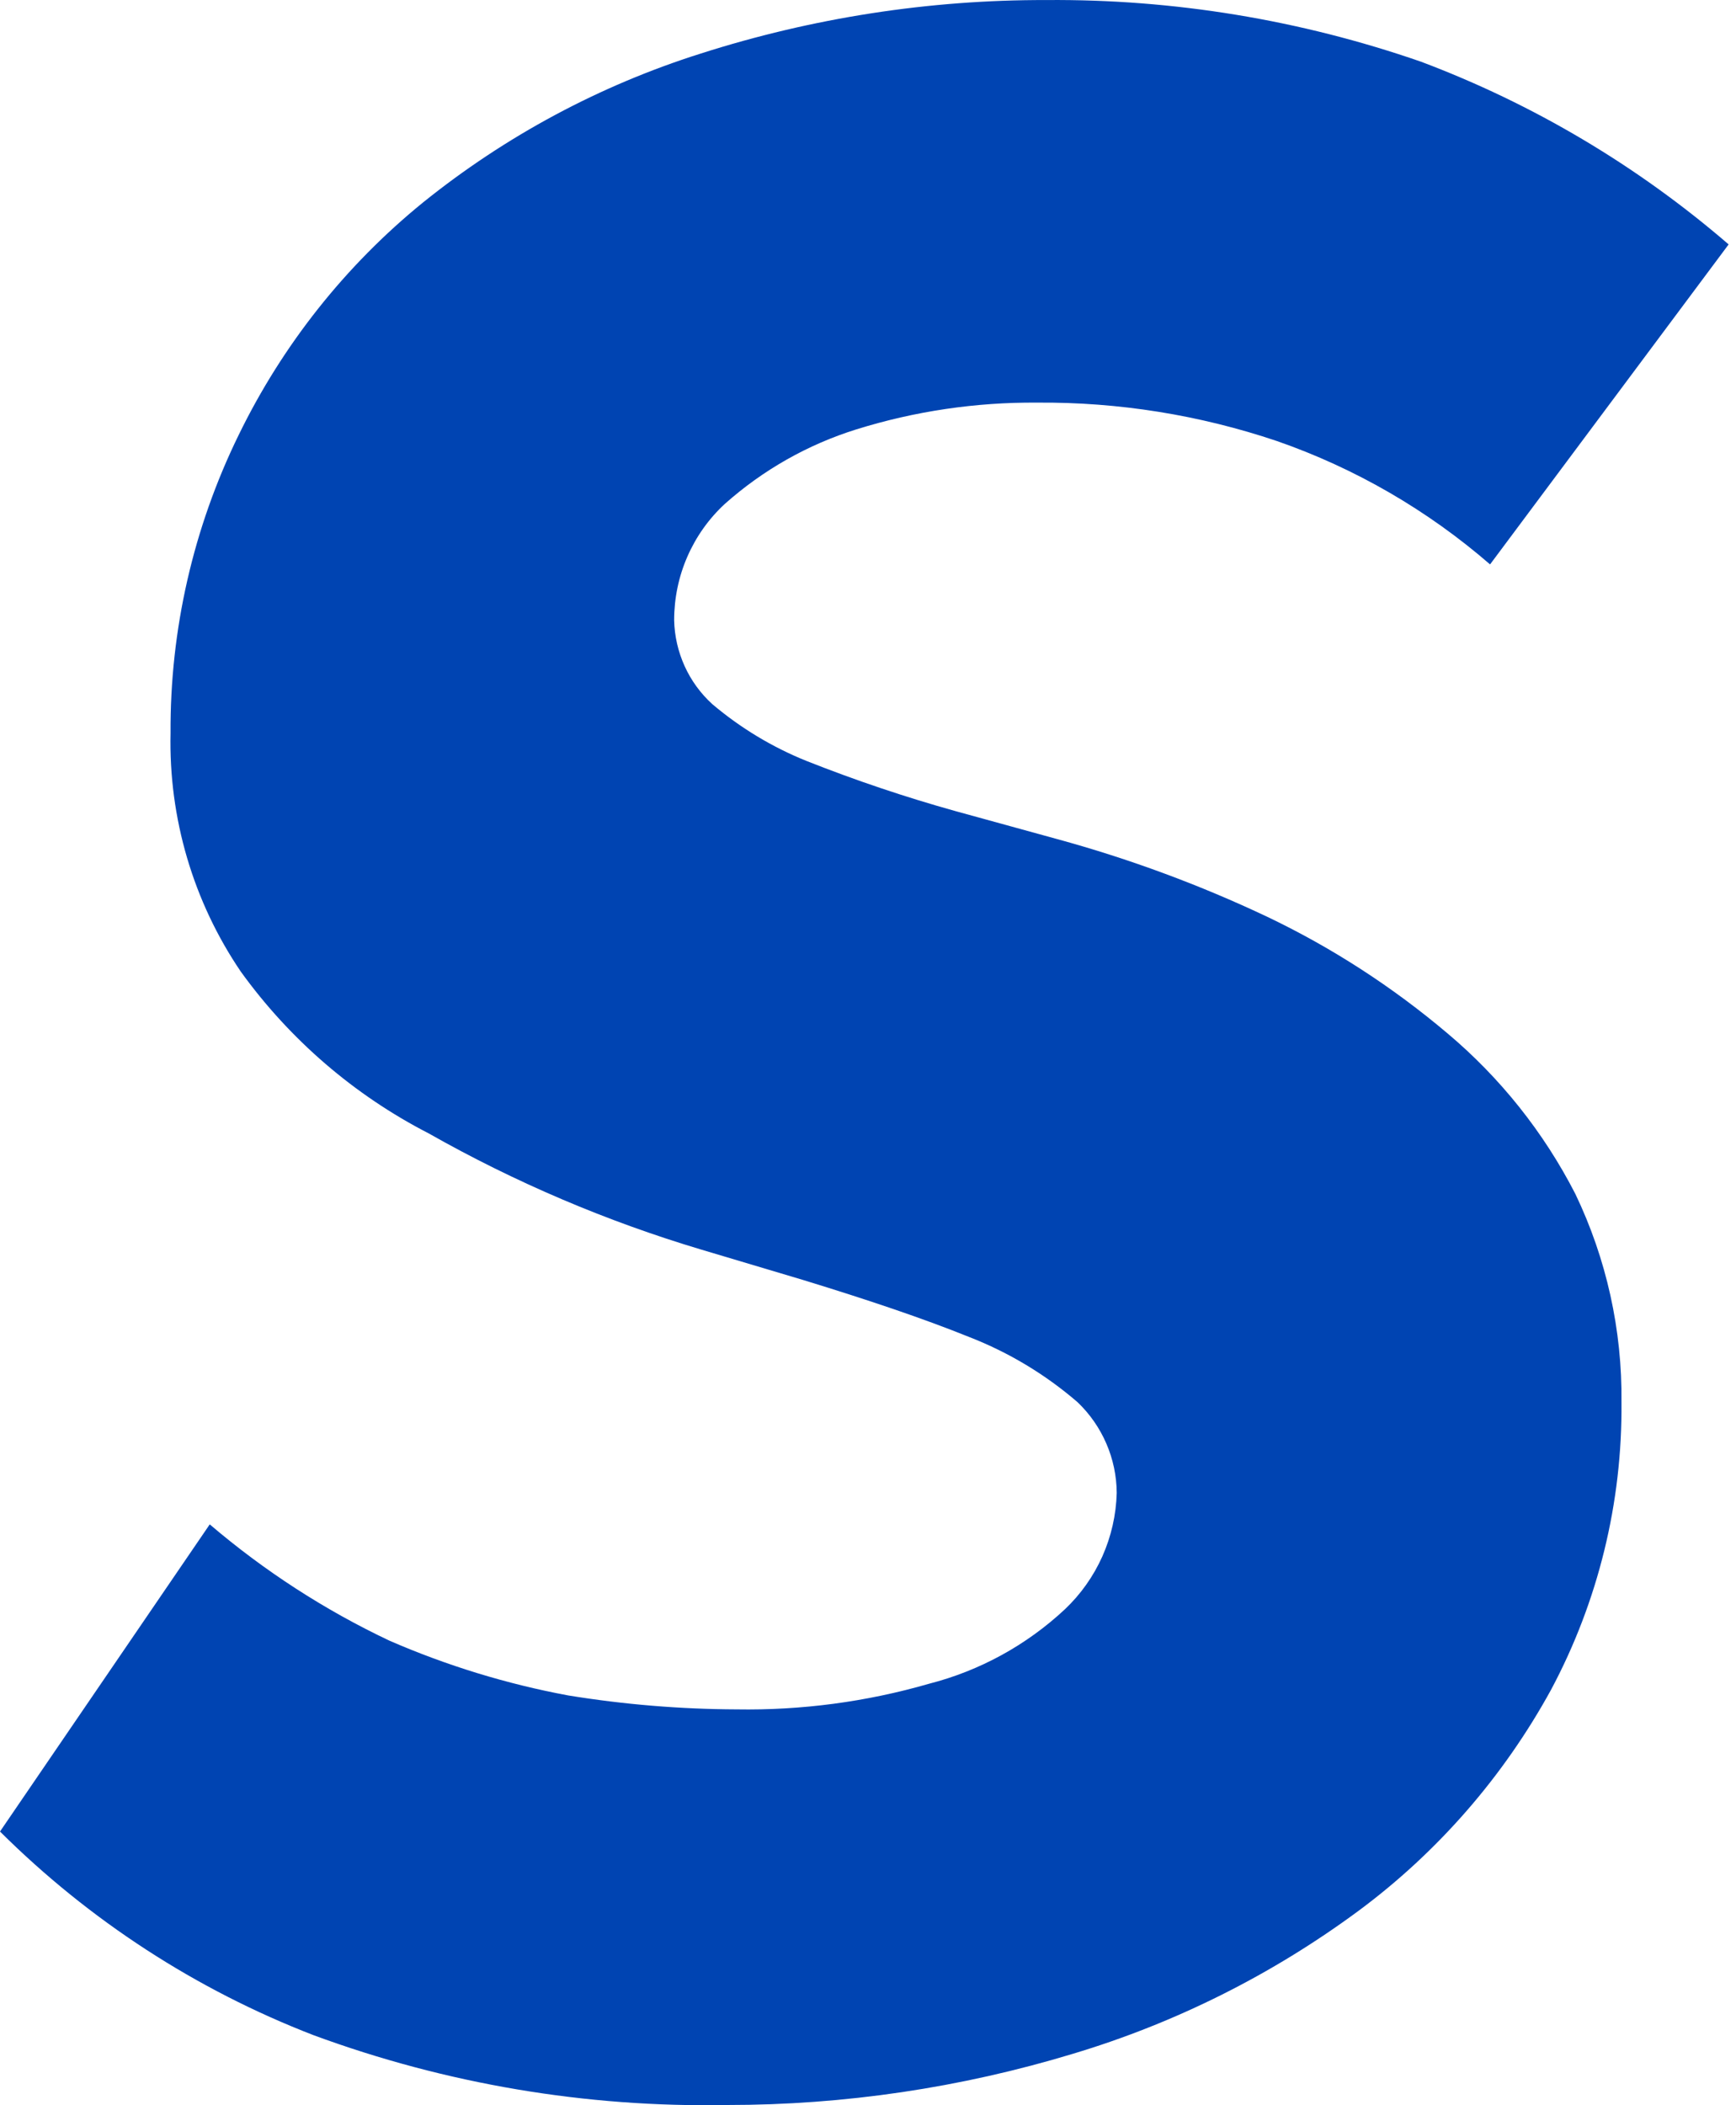
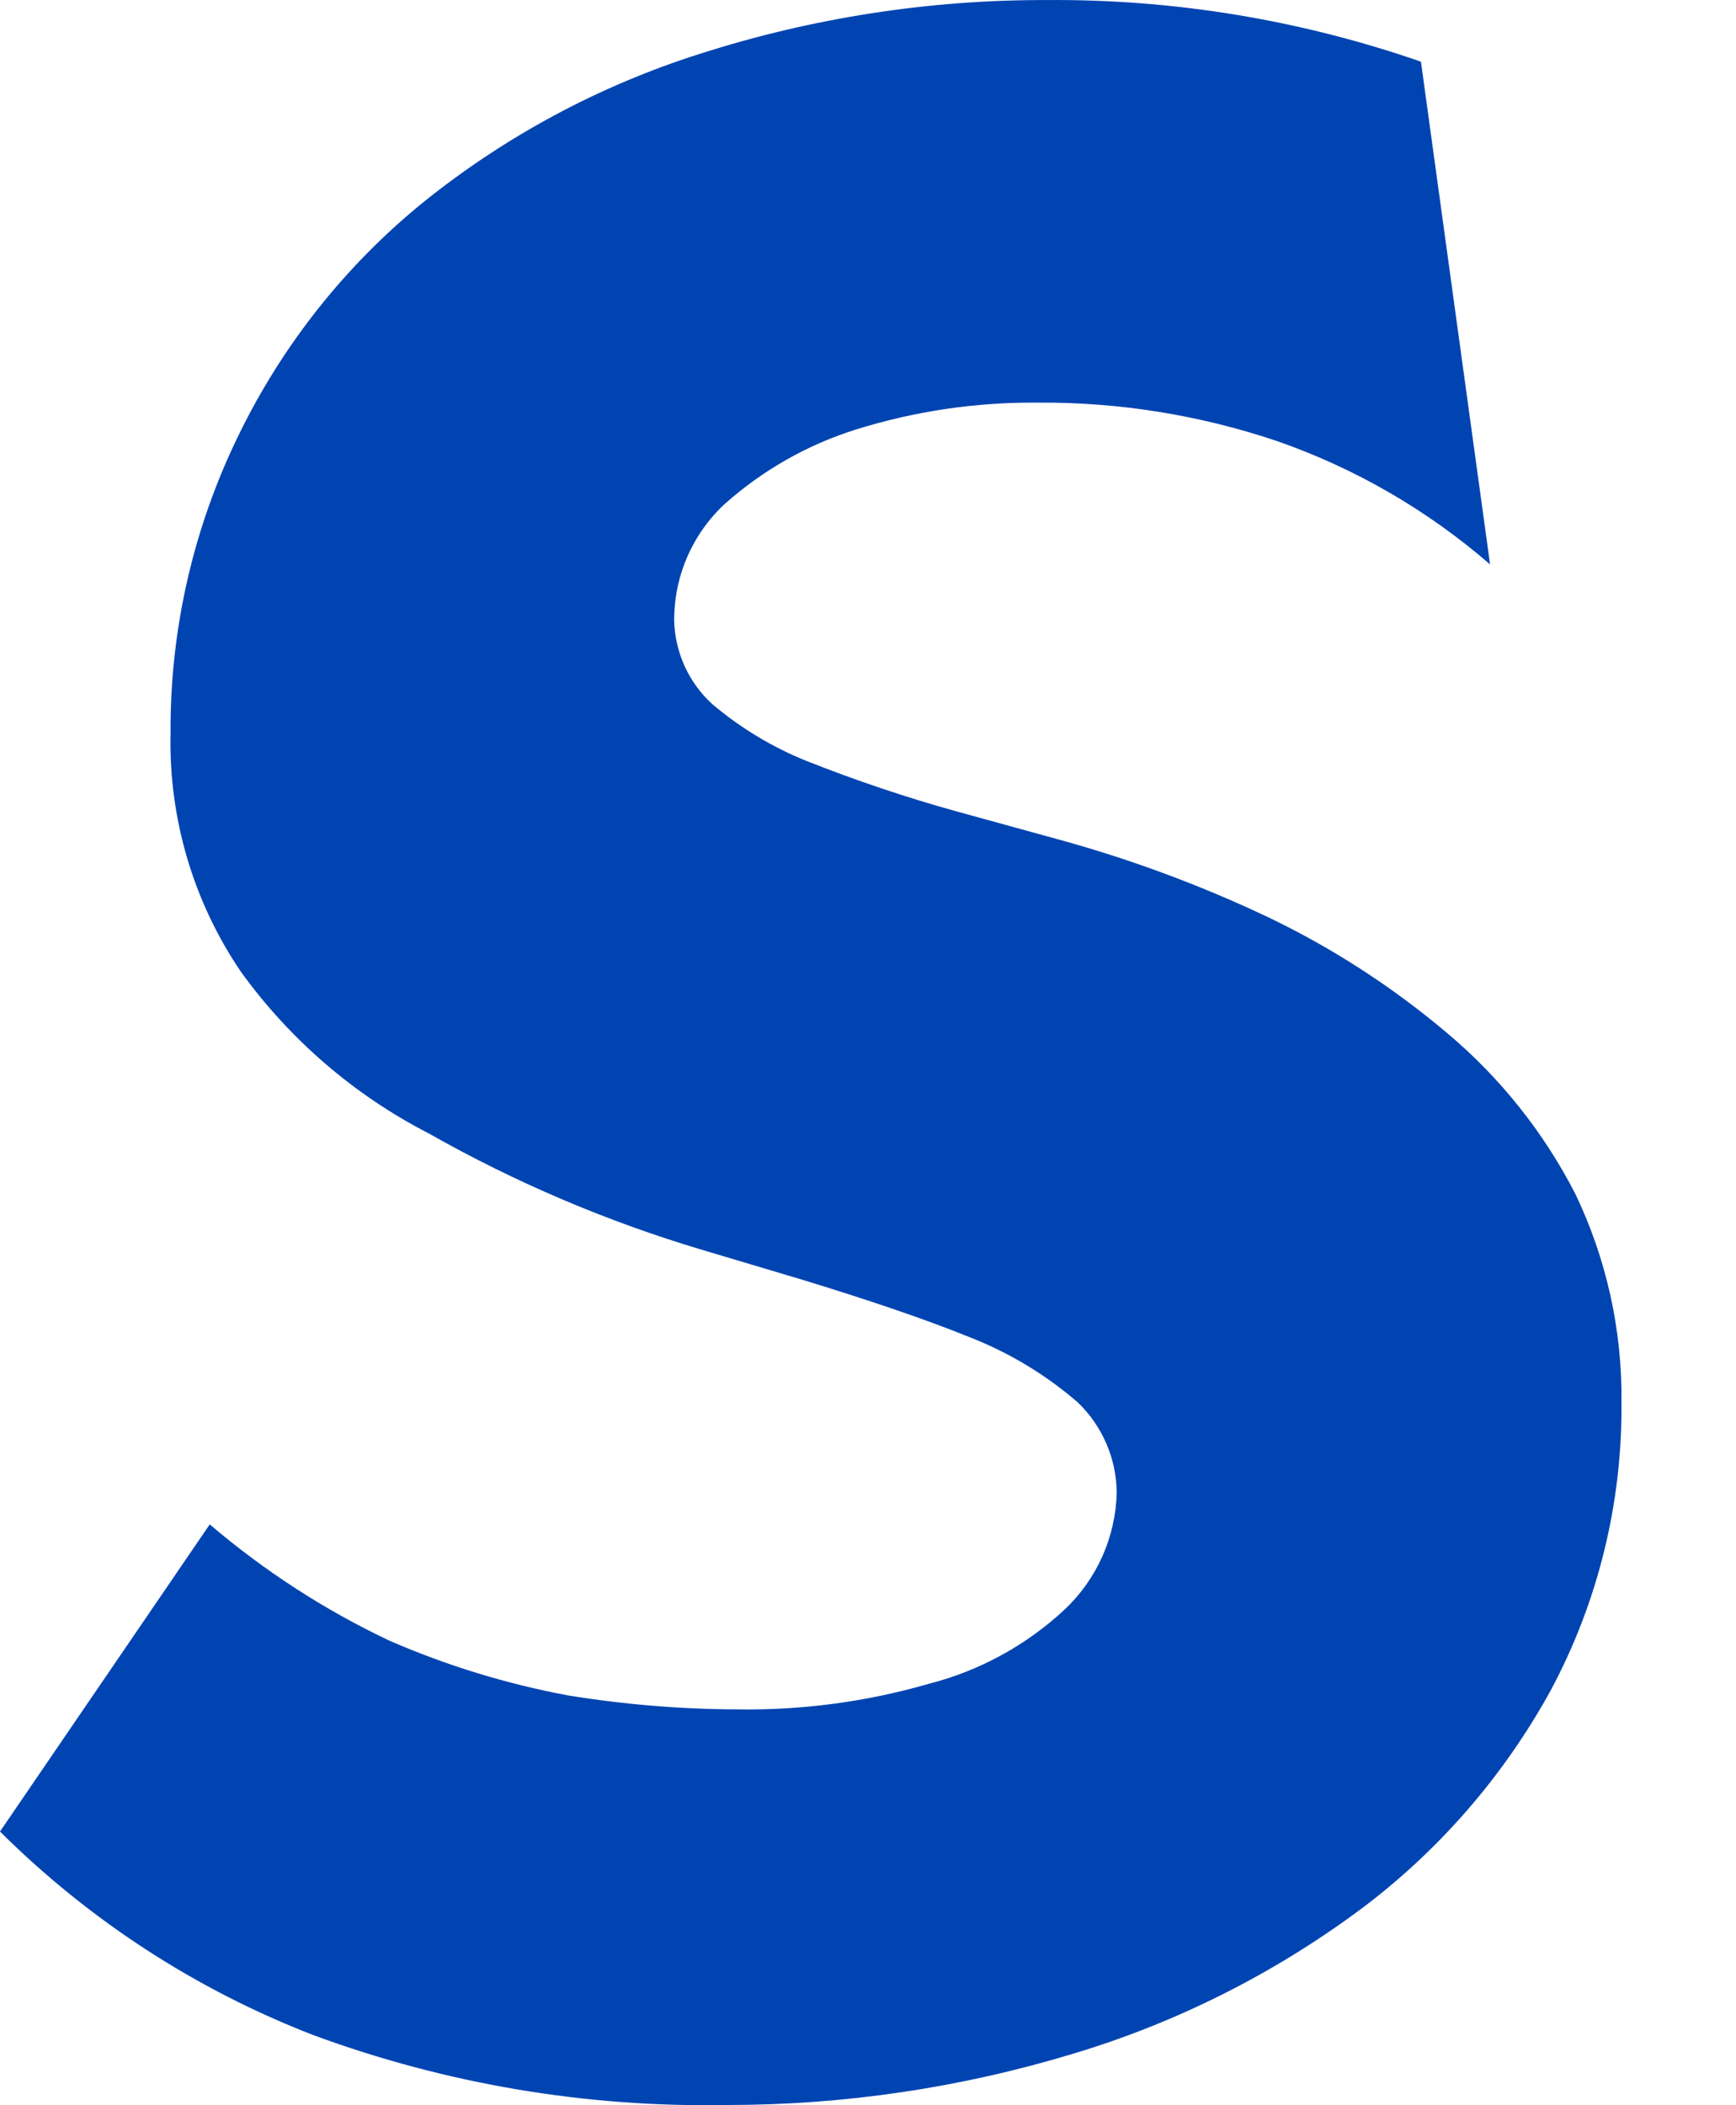
<svg xmlns="http://www.w3.org/2000/svg" width="33" height="40" viewBox="0 0 33 40" fill="none">
-   <path d="M5.959 38.669C3.73 37.808 1.701 36.491 0 34.8L3.987 28.964C5.025 29.849 6.174 30.593 7.404 31.174C8.494 31.648 9.633 31.997 10.8 32.214C11.858 32.386 12.927 32.475 13.998 32.479C15.235 32.5 16.468 32.336 17.657 31.993C18.622 31.746 19.511 31.26 20.242 30.578C20.543 30.293 20.785 29.952 20.955 29.572C21.124 29.192 21.217 28.783 21.228 28.367C21.226 28.043 21.159 27.724 21.03 27.427C20.902 27.131 20.716 26.864 20.483 26.642C19.871 26.114 19.175 25.696 18.424 25.404C17.547 25.05 16.496 24.697 15.269 24.321L13.341 23.746C11.534 23.207 9.792 22.466 8.149 21.535C6.736 20.809 5.512 19.756 4.578 18.462C3.673 17.13 3.205 15.544 3.242 13.929C3.231 11.967 3.674 10.029 4.535 8.269C5.369 6.555 6.566 5.046 8.04 3.848C9.611 2.583 11.401 1.624 13.319 1.018C15.445 0.338 17.662 -0.005 19.891 0.001C22.313 -0.019 24.721 0.378 27.011 1.172C29.147 1.975 31.127 3.15 32.86 4.644L28.325 10.724C27.133 9.691 25.758 8.896 24.273 8.38C22.804 7.885 21.264 7.638 19.716 7.65C18.55 7.641 17.39 7.812 16.277 8.159C15.354 8.447 14.503 8.93 13.779 9.574C13.475 9.854 13.232 10.196 13.066 10.577C12.9 10.957 12.815 11.369 12.815 11.785C12.822 12.086 12.89 12.382 13.014 12.656C13.138 12.93 13.317 13.175 13.538 13.377C14.076 13.832 14.682 14.198 15.335 14.46C16.26 14.826 17.203 15.144 18.161 15.411L20.088 15.941C21.465 16.317 22.806 16.812 24.097 17.423C25.325 18.01 26.473 18.753 27.515 19.634C28.518 20.477 29.345 21.514 29.946 22.685C30.538 23.918 30.838 25.272 30.823 26.642C30.841 28.547 30.381 30.426 29.486 32.103C28.582 33.753 27.334 35.187 25.828 36.304C24.185 37.518 22.347 38.438 20.395 39.023C18.263 39.669 16.049 39.997 13.823 39.996C11.143 40.047 8.477 39.597 5.959 38.669Z" fill="#0044B2" />
+   <path d="M5.959 38.669C3.73 37.808 1.701 36.491 0 34.8L3.987 28.964C5.025 29.849 6.174 30.593 7.404 31.174C8.494 31.648 9.633 31.997 10.8 32.214C11.858 32.386 12.927 32.475 13.998 32.479C15.235 32.5 16.468 32.336 17.657 31.993C18.622 31.746 19.511 31.26 20.242 30.578C20.543 30.293 20.785 29.952 20.955 29.572C21.124 29.192 21.217 28.783 21.228 28.367C21.226 28.043 21.159 27.724 21.03 27.427C20.902 27.131 20.716 26.864 20.483 26.642C19.871 26.114 19.175 25.696 18.424 25.404C17.547 25.05 16.496 24.697 15.269 24.321L13.341 23.746C11.534 23.207 9.792 22.466 8.149 21.535C6.736 20.809 5.512 19.756 4.578 18.462C3.673 17.13 3.205 15.544 3.242 13.929C3.231 11.967 3.674 10.029 4.535 8.269C5.369 6.555 6.566 5.046 8.04 3.848C9.611 2.583 11.401 1.624 13.319 1.018C15.445 0.338 17.662 -0.005 19.891 0.001C22.313 -0.019 24.721 0.378 27.011 1.172L28.325 10.724C27.133 9.691 25.758 8.896 24.273 8.38C22.804 7.885 21.264 7.638 19.716 7.65C18.55 7.641 17.39 7.812 16.277 8.159C15.354 8.447 14.503 8.93 13.779 9.574C13.475 9.854 13.232 10.196 13.066 10.577C12.9 10.957 12.815 11.369 12.815 11.785C12.822 12.086 12.89 12.382 13.014 12.656C13.138 12.93 13.317 13.175 13.538 13.377C14.076 13.832 14.682 14.198 15.335 14.46C16.26 14.826 17.203 15.144 18.161 15.411L20.088 15.941C21.465 16.317 22.806 16.812 24.097 17.423C25.325 18.01 26.473 18.753 27.515 19.634C28.518 20.477 29.345 21.514 29.946 22.685C30.538 23.918 30.838 25.272 30.823 26.642C30.841 28.547 30.381 30.426 29.486 32.103C28.582 33.753 27.334 35.187 25.828 36.304C24.185 37.518 22.347 38.438 20.395 39.023C18.263 39.669 16.049 39.997 13.823 39.996C11.143 40.047 8.477 39.597 5.959 38.669Z" fill="#0044B2" />
</svg>